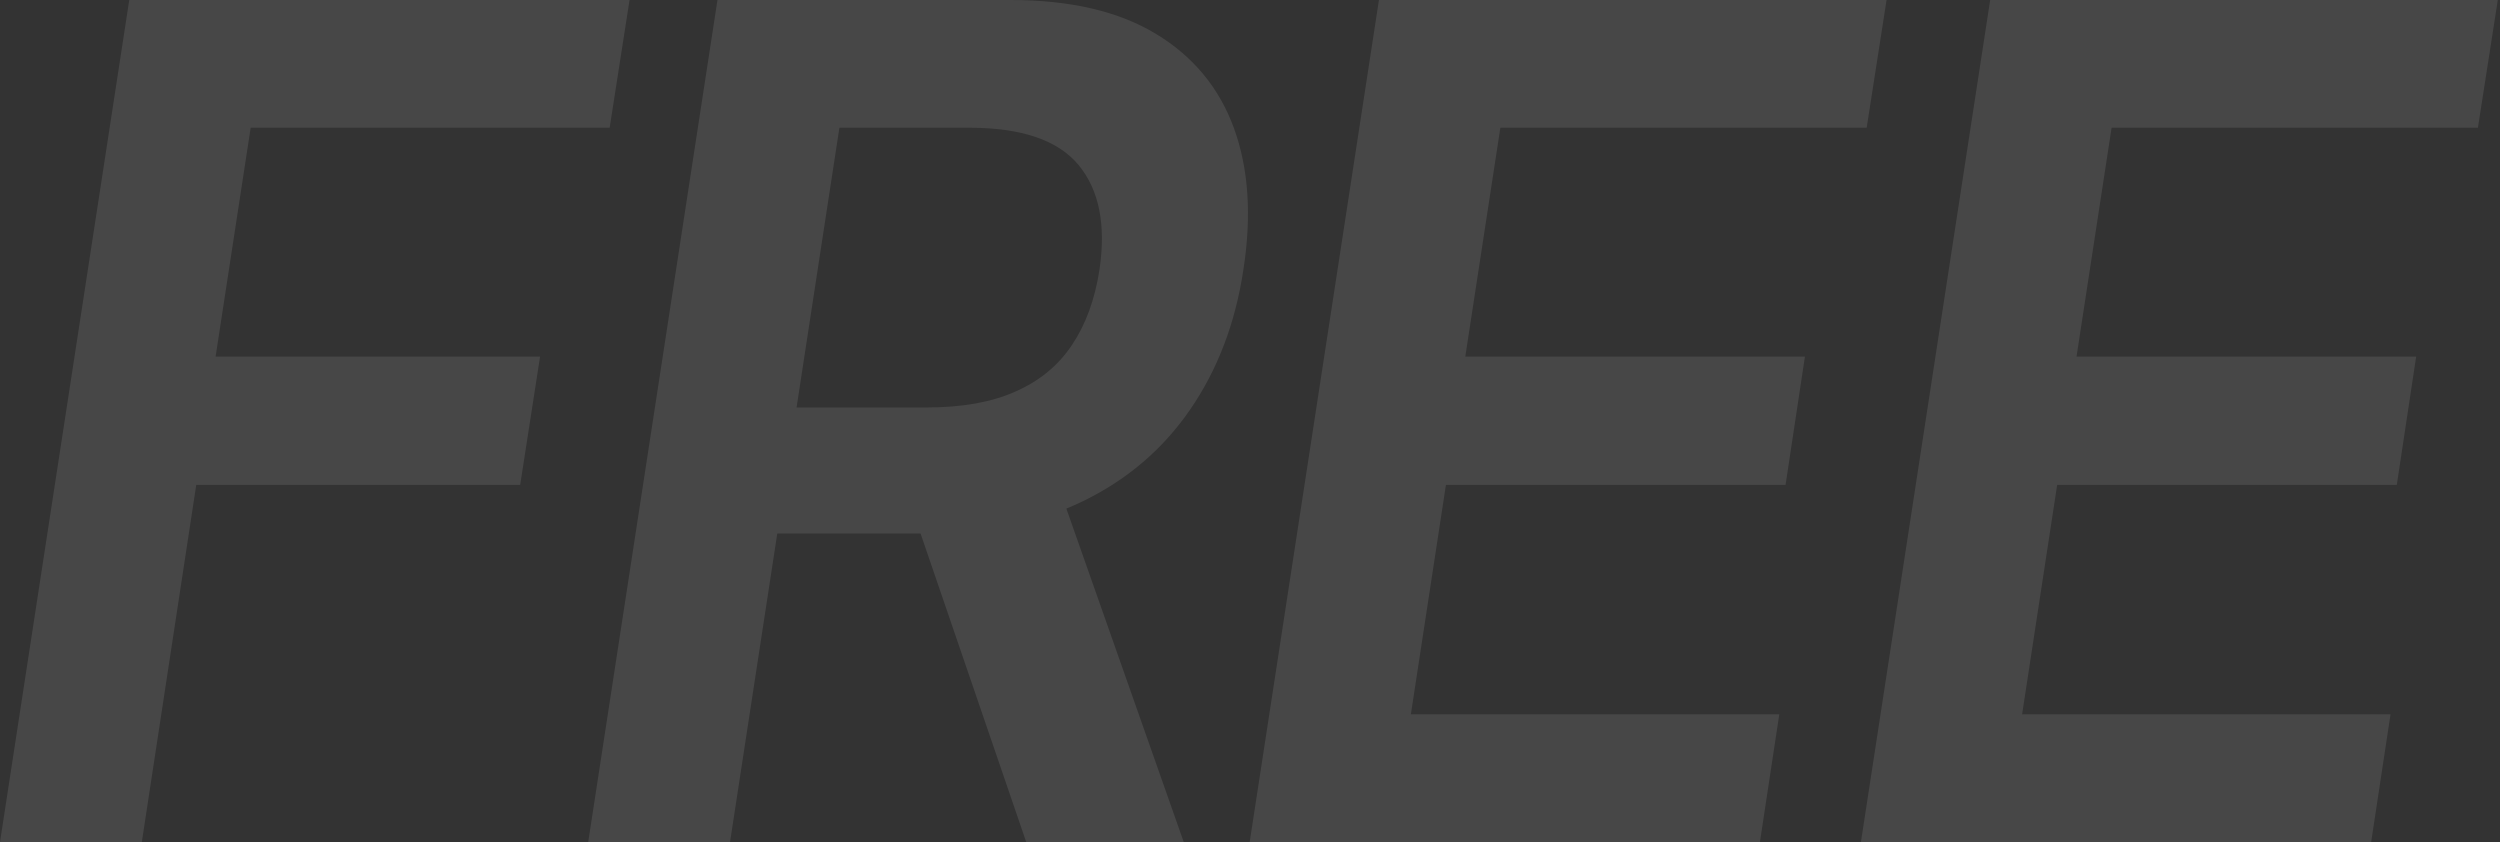
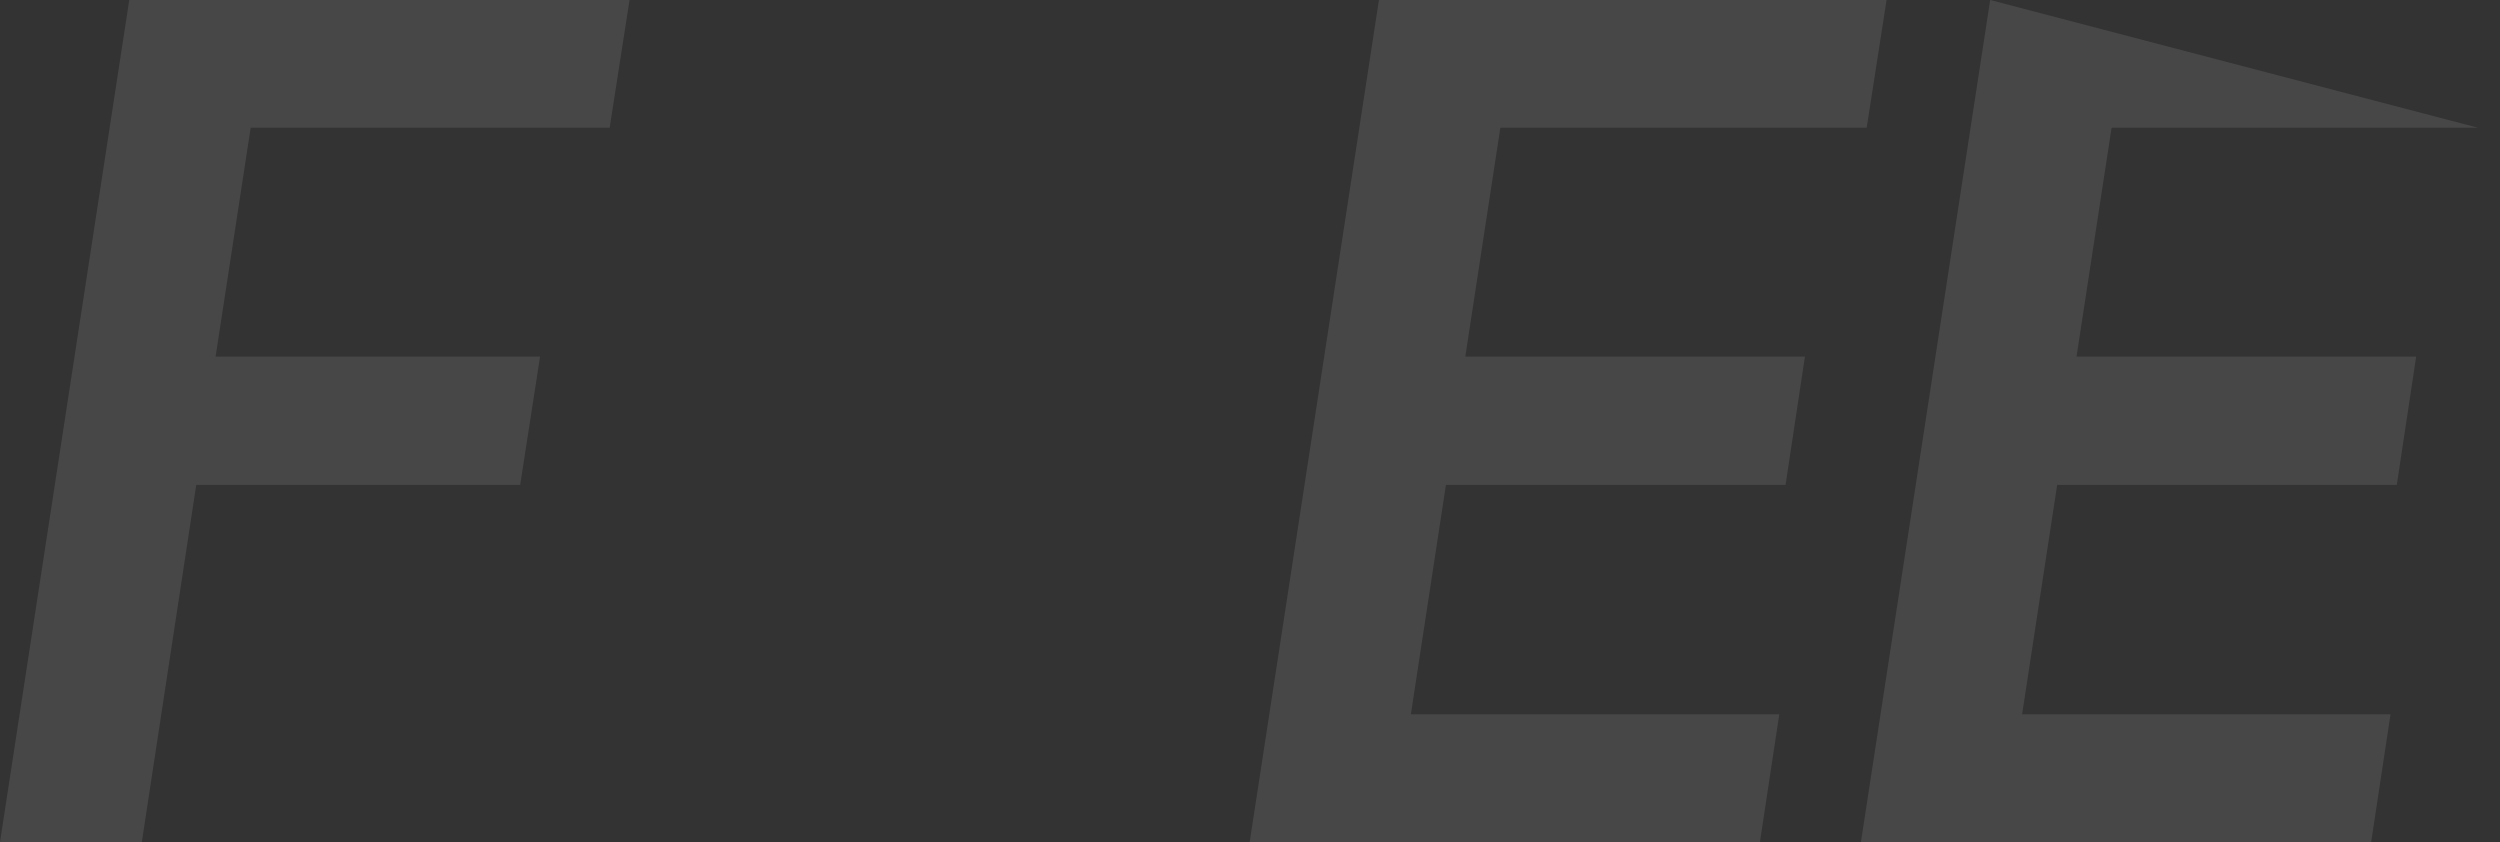
<svg xmlns="http://www.w3.org/2000/svg" width="763" height="257" viewBox="0 0 763 257" fill="none">
  <rect x="0" y="0" width="763" height="257" fill="#333333" stroke="none" />
-   <path d="M567.953 257L607.403 0H762.329L756.259 38.981H644.458L633.756 108.837H737.413L731.503 147.991H627.847L617.146 218.019H729.587L723.677 257H567.953Z" fill="white" fill-opacity="0.1" />
+   <path d="M567.953 257L607.403 0L756.259 38.981H644.458L633.756 108.837H737.413L731.503 147.991H627.847L617.146 218.019H729.587L723.677 257H567.953Z" fill="white" fill-opacity="0.1" />
  <path d="M381.404 257L420.854 0H575.779L569.71 38.981H457.908L447.207 108.837H550.863L544.954 147.991H441.297L430.596 218.019H543.037L537.128 257H381.404Z" fill="white" fill-opacity="0.1" />
-   <path d="M179.521 257L218.971 0H308.413C326.62 0 341.421 3.45 352.814 10.349C364.207 17.248 372.14 26.85 376.612 39.154C381.084 51.458 382.042 65.831 379.487 82.275C377.038 98.603 371.607 112.862 363.196 125.05C354.89 137.124 343.976 146.438 330.454 152.993C316.931 159.547 300.959 162.824 282.539 162.824H218.971L225.36 124.36H282.858C293.612 124.36 302.61 122.751 309.85 119.531C317.197 116.311 322.947 111.597 327.1 105.387C331.359 99.063 334.18 91.359 335.565 82.275C337.588 68.591 335.458 57.954 329.176 50.365C322.894 42.776 311.767 38.981 295.795 38.981H256.185L222.804 257H179.521ZM313.204 257L273.275 140.401H320.232L361.279 257H313.204Z" fill="white" fill-opacity="0.1" />
  <path d="M0 257L39.45 0H192.139L186.07 38.981H76.504L65.803 108.837H164.828L158.759 147.991H59.894L43.283 257H0Z" fill="white" fill-opacity="0.1" />
</svg>